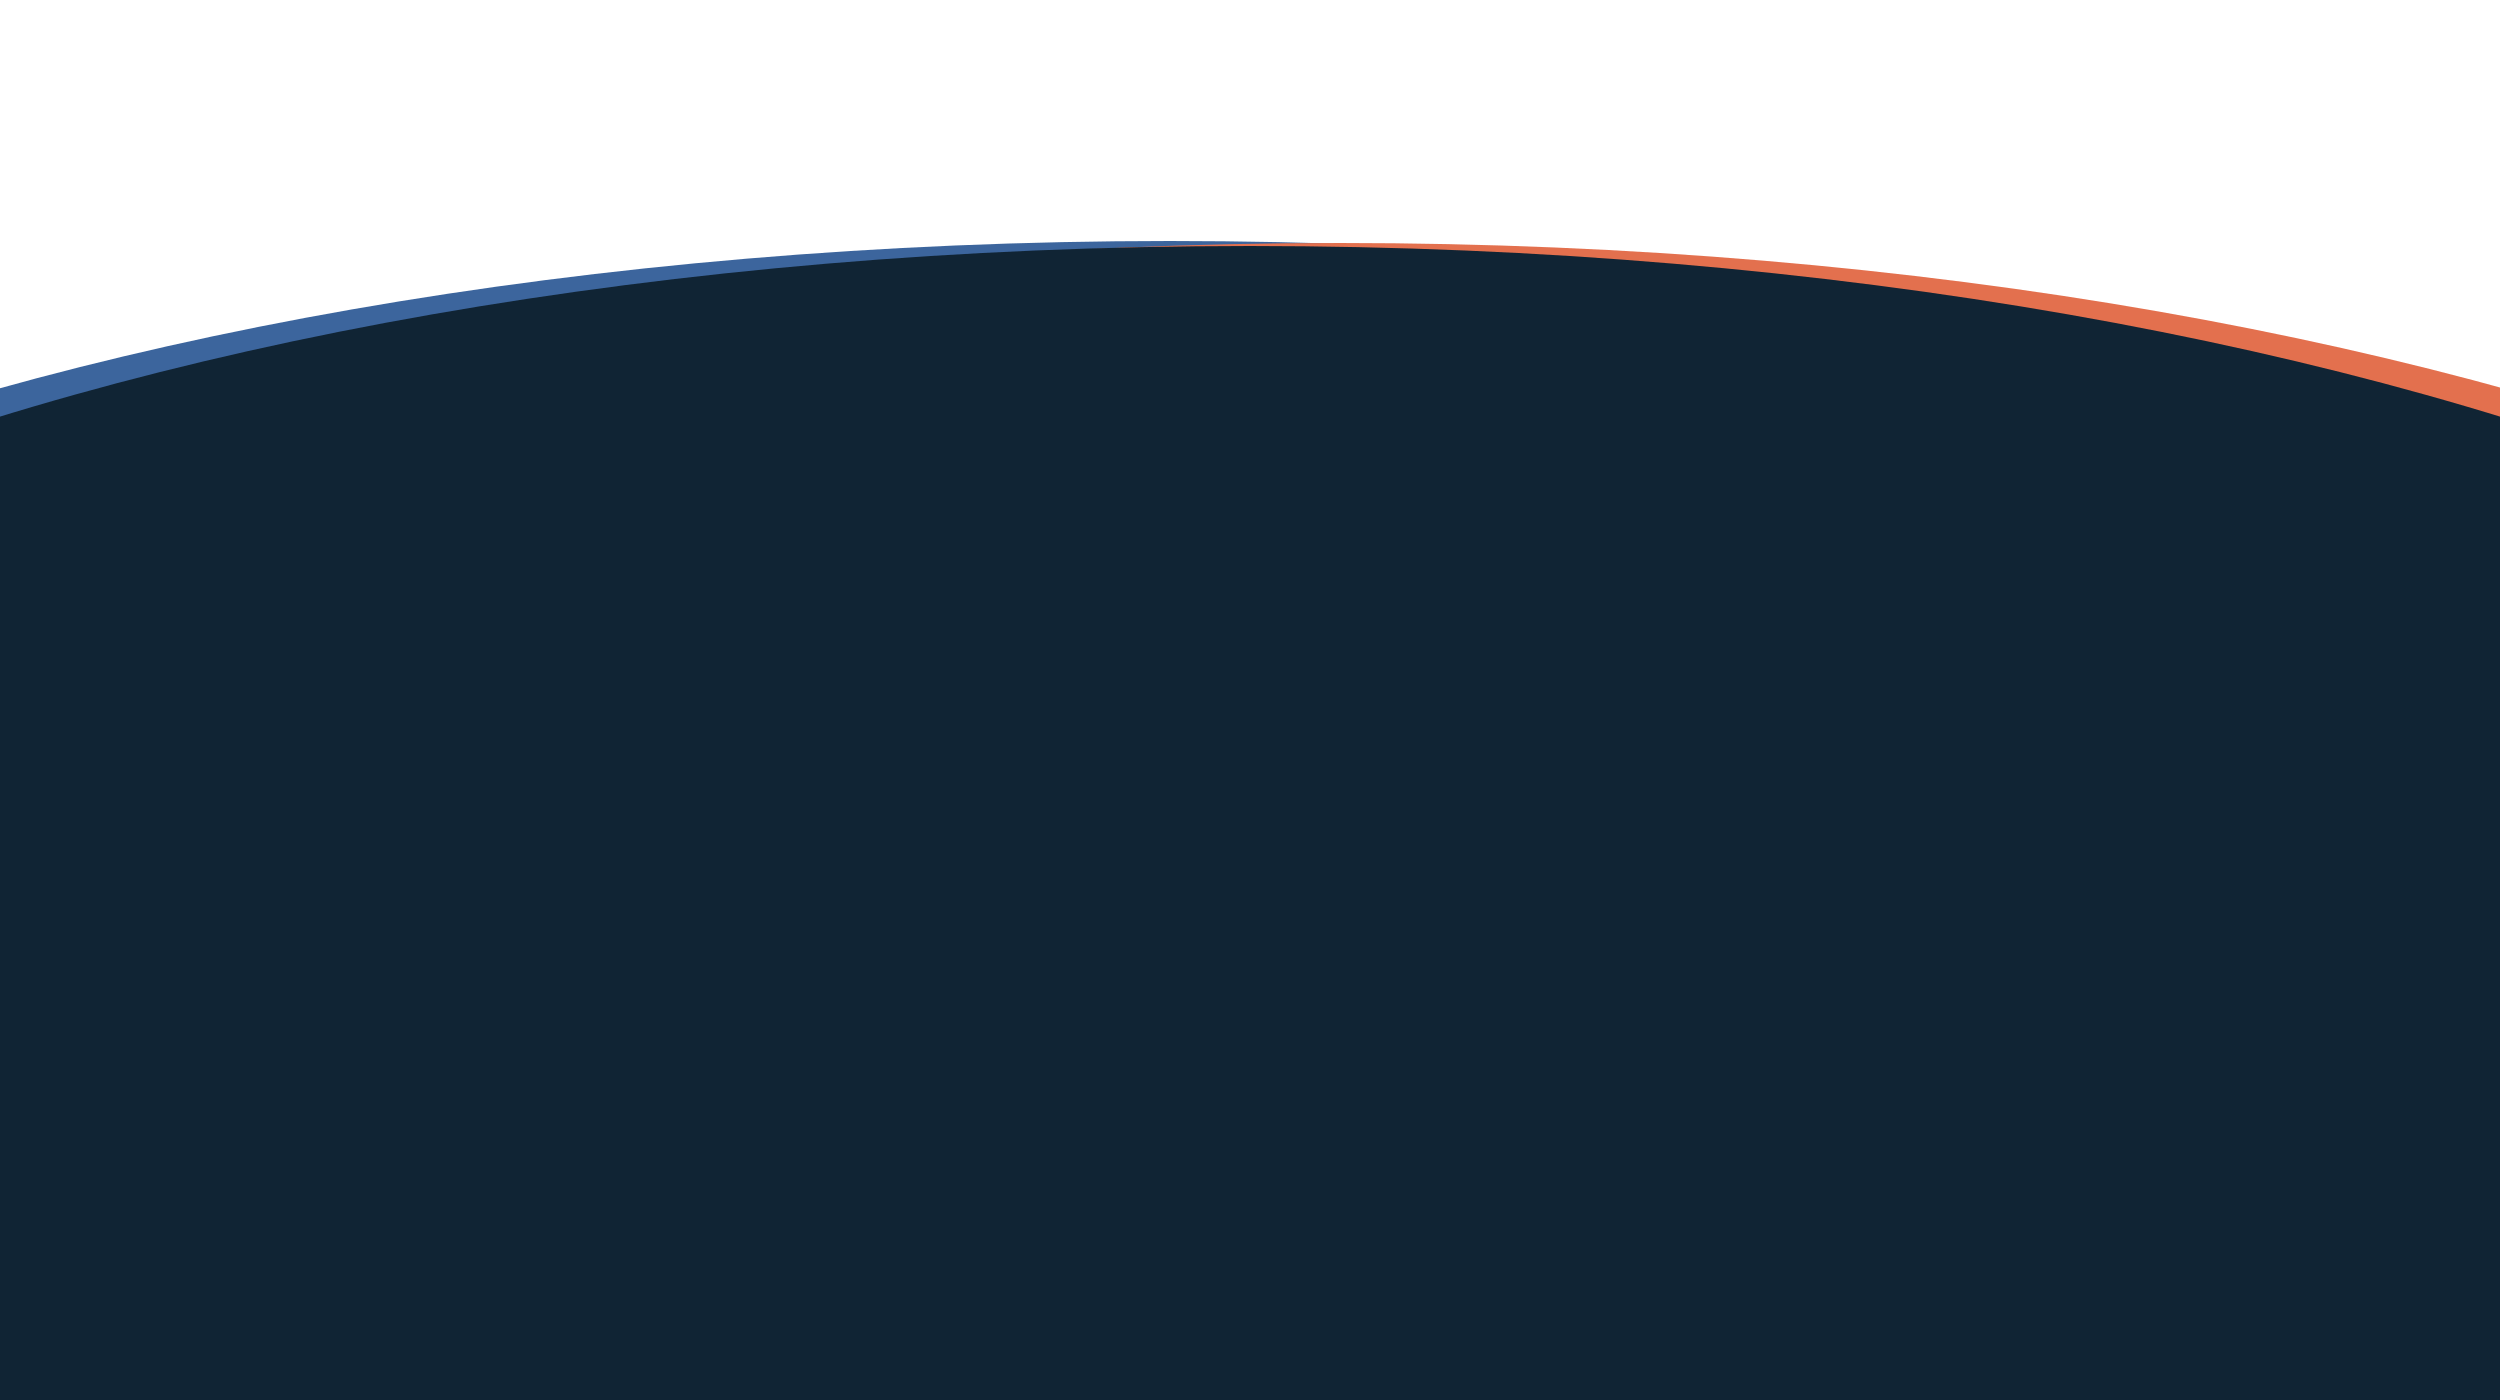
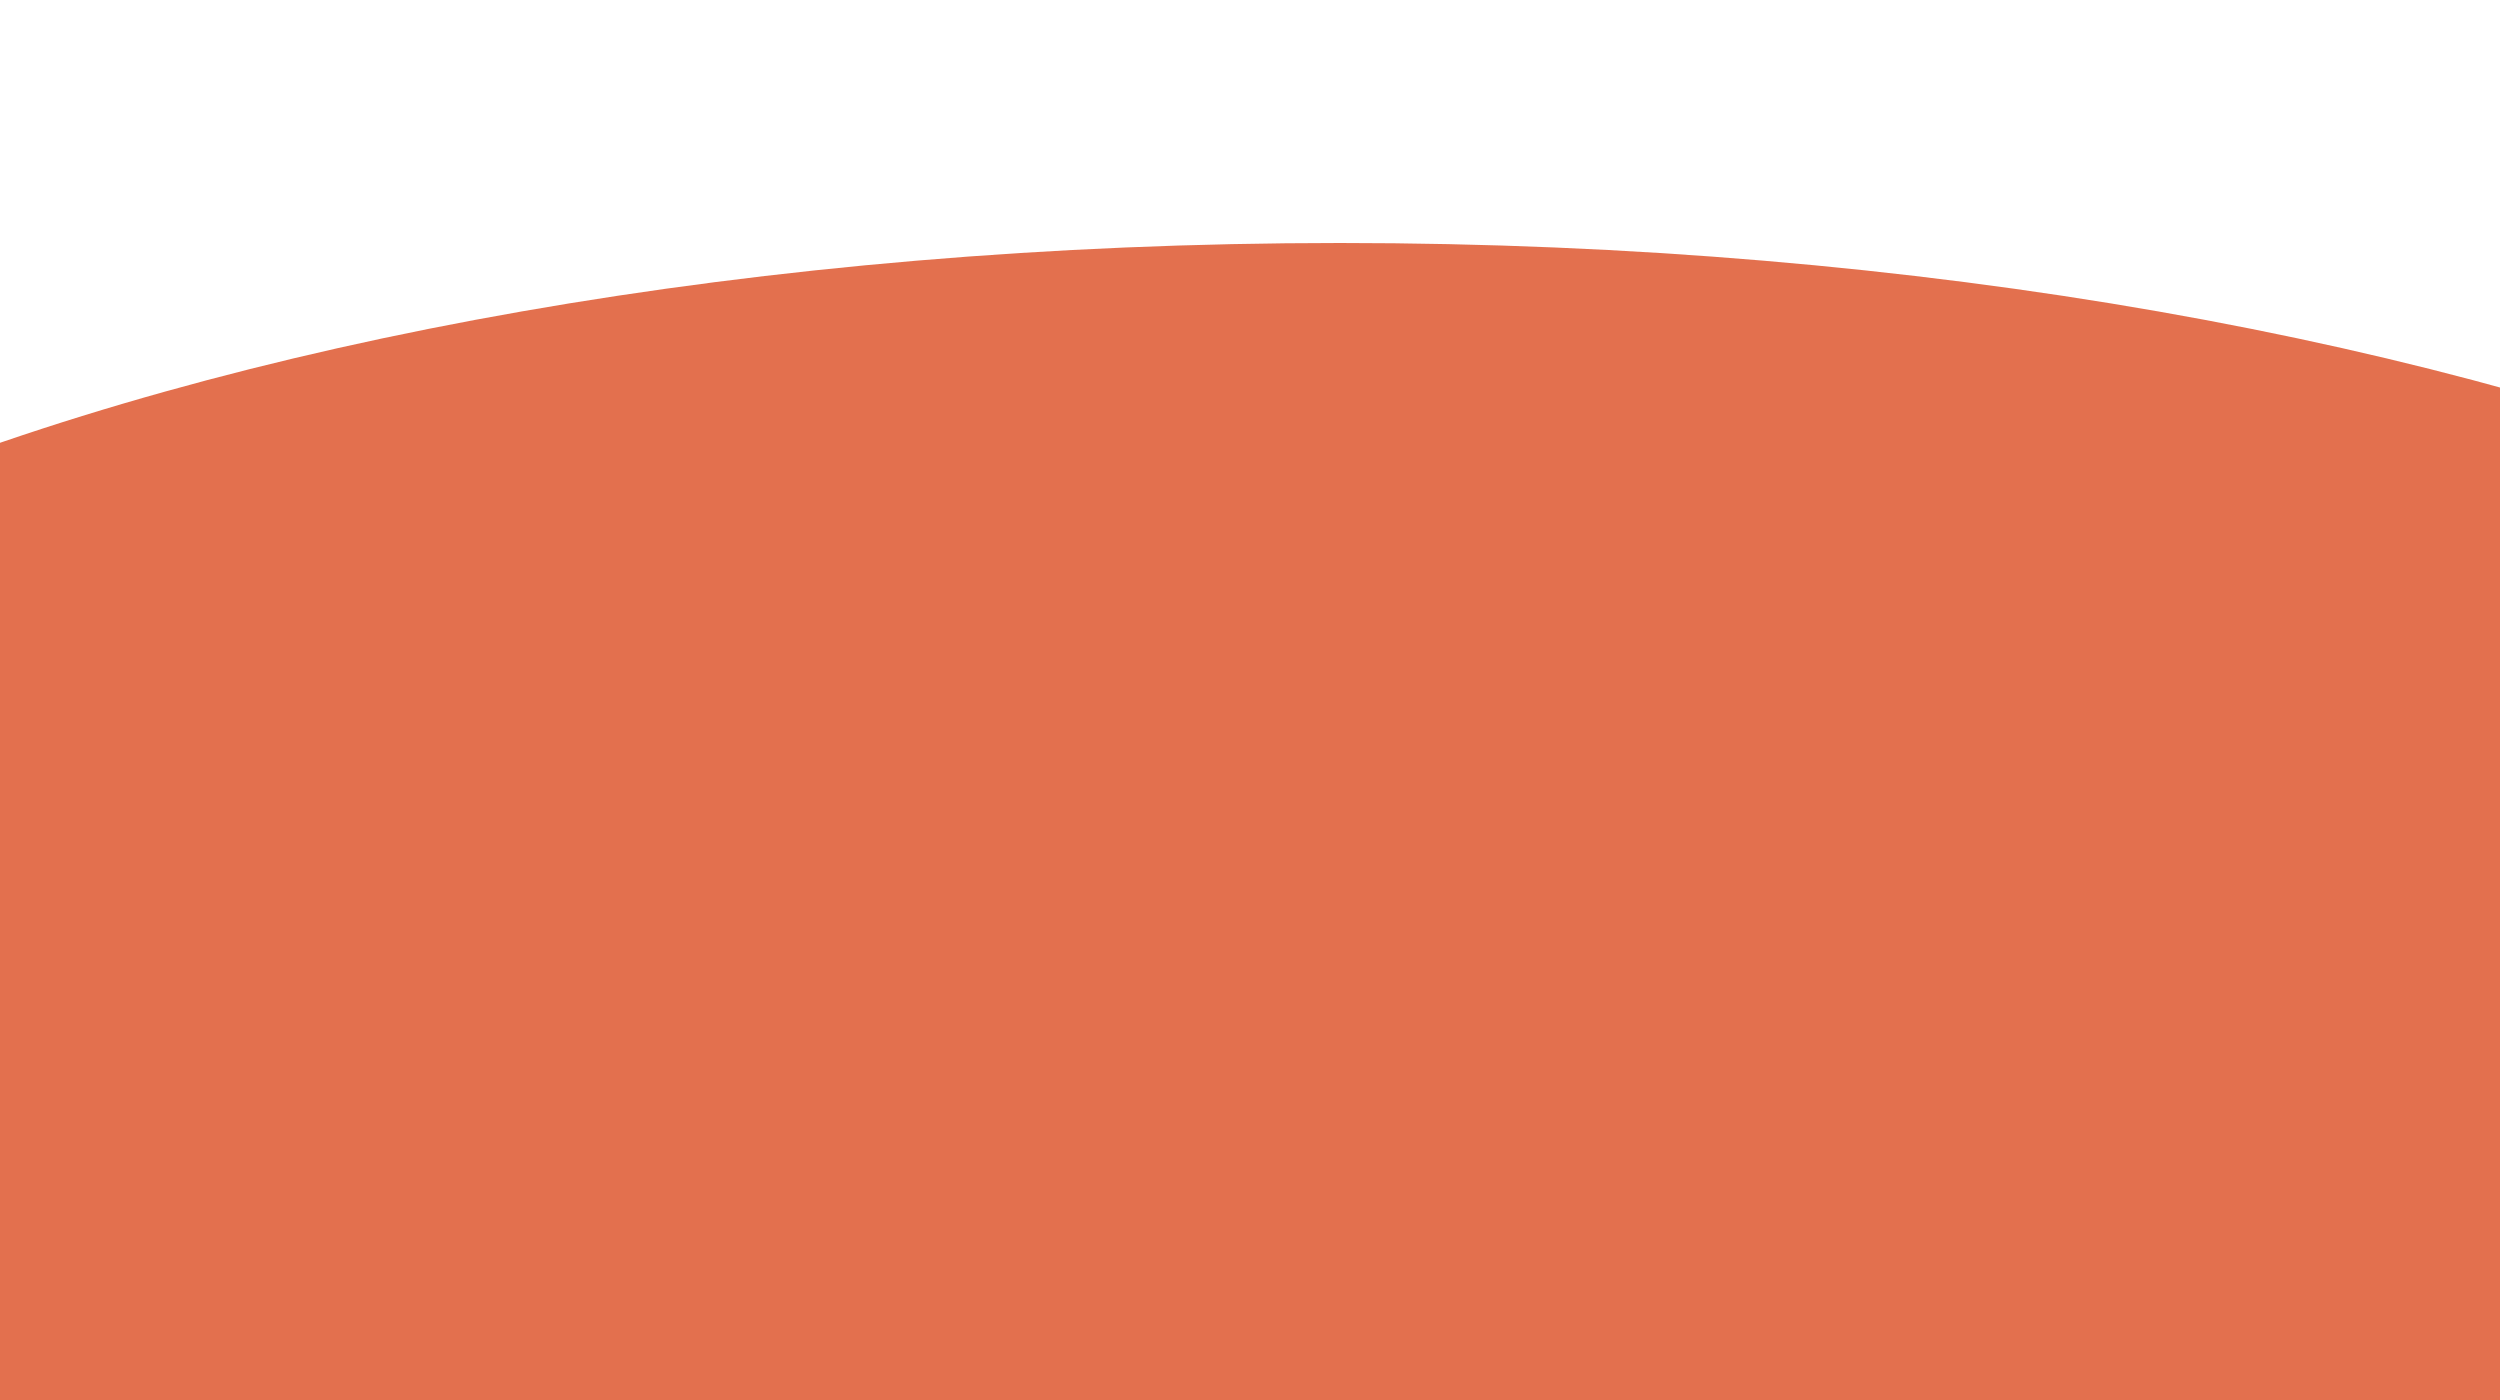
<svg xmlns="http://www.w3.org/2000/svg" viewBox="0 0 2500 1400">
  <defs>
    <filter color-interpolation-filters="sRGB" x="-1.1%" y="-2.8%" width="102.3%" height="105.5%" filterUnits="objectBoundingBox" id="a">
      <feGaussianBlur stdDeviation="16" in="SourceGraphic" />
    </filter>
    <filter color-interpolation-filters="sRGB" x="-1.1%" y="-2.6%" width="102.1%" height="105.2%" filterUnits="objectBoundingBox" id="b">
      <feGaussianBlur stdDeviation="15" in="SourceGraphic" />
    </filter>
    <filter color-interpolation-filters="sRGB" x="-.8%" y="-1.9%" width="101.6%" height="103.8%" filterUnits="objectBoundingBox" id="c">
      <feGaussianBlur stdDeviation="11" in="SourceGraphic" />
    </filter>
  </defs>
  <g fill="none" fill-rule="evenodd">
-     <path d="M1170 1983c1161.13 0 2102.412-389.96 2102.412-871S2331.13 241 1170 241C8.87 241-932.412 630.96-932.412 1112S8.87 1983 1170 1983z" fill="#3C659D" filter="url(#a)" />
-     <path d="M1340 1985c1161.13 0 2102.412-389.96 2102.412-871S2501.13 243 1340 243C178.87 243-762.412 632.96-762.412 1114S178.87 1985 1340 1985z" fill="#E3704E" filter="url(#b)" />
-     <path d="M1250 1988c1161.13 0 2102.412-389.96 2102.412-871S2411.13 246 1250 246C88.87 246-852.412 635.96-852.412 1117S88.87 1988 1250 1988z" fill="#102434" filter="url(#c)" />
+     <path d="M1340 1985c1161.13 0 2102.412-389.96 2102.412-871S2501.13 243 1340 243C178.87 243-762.412 632.96-762.412 1114z" fill="#E3704E" filter="url(#b)" />
  </g>
</svg>